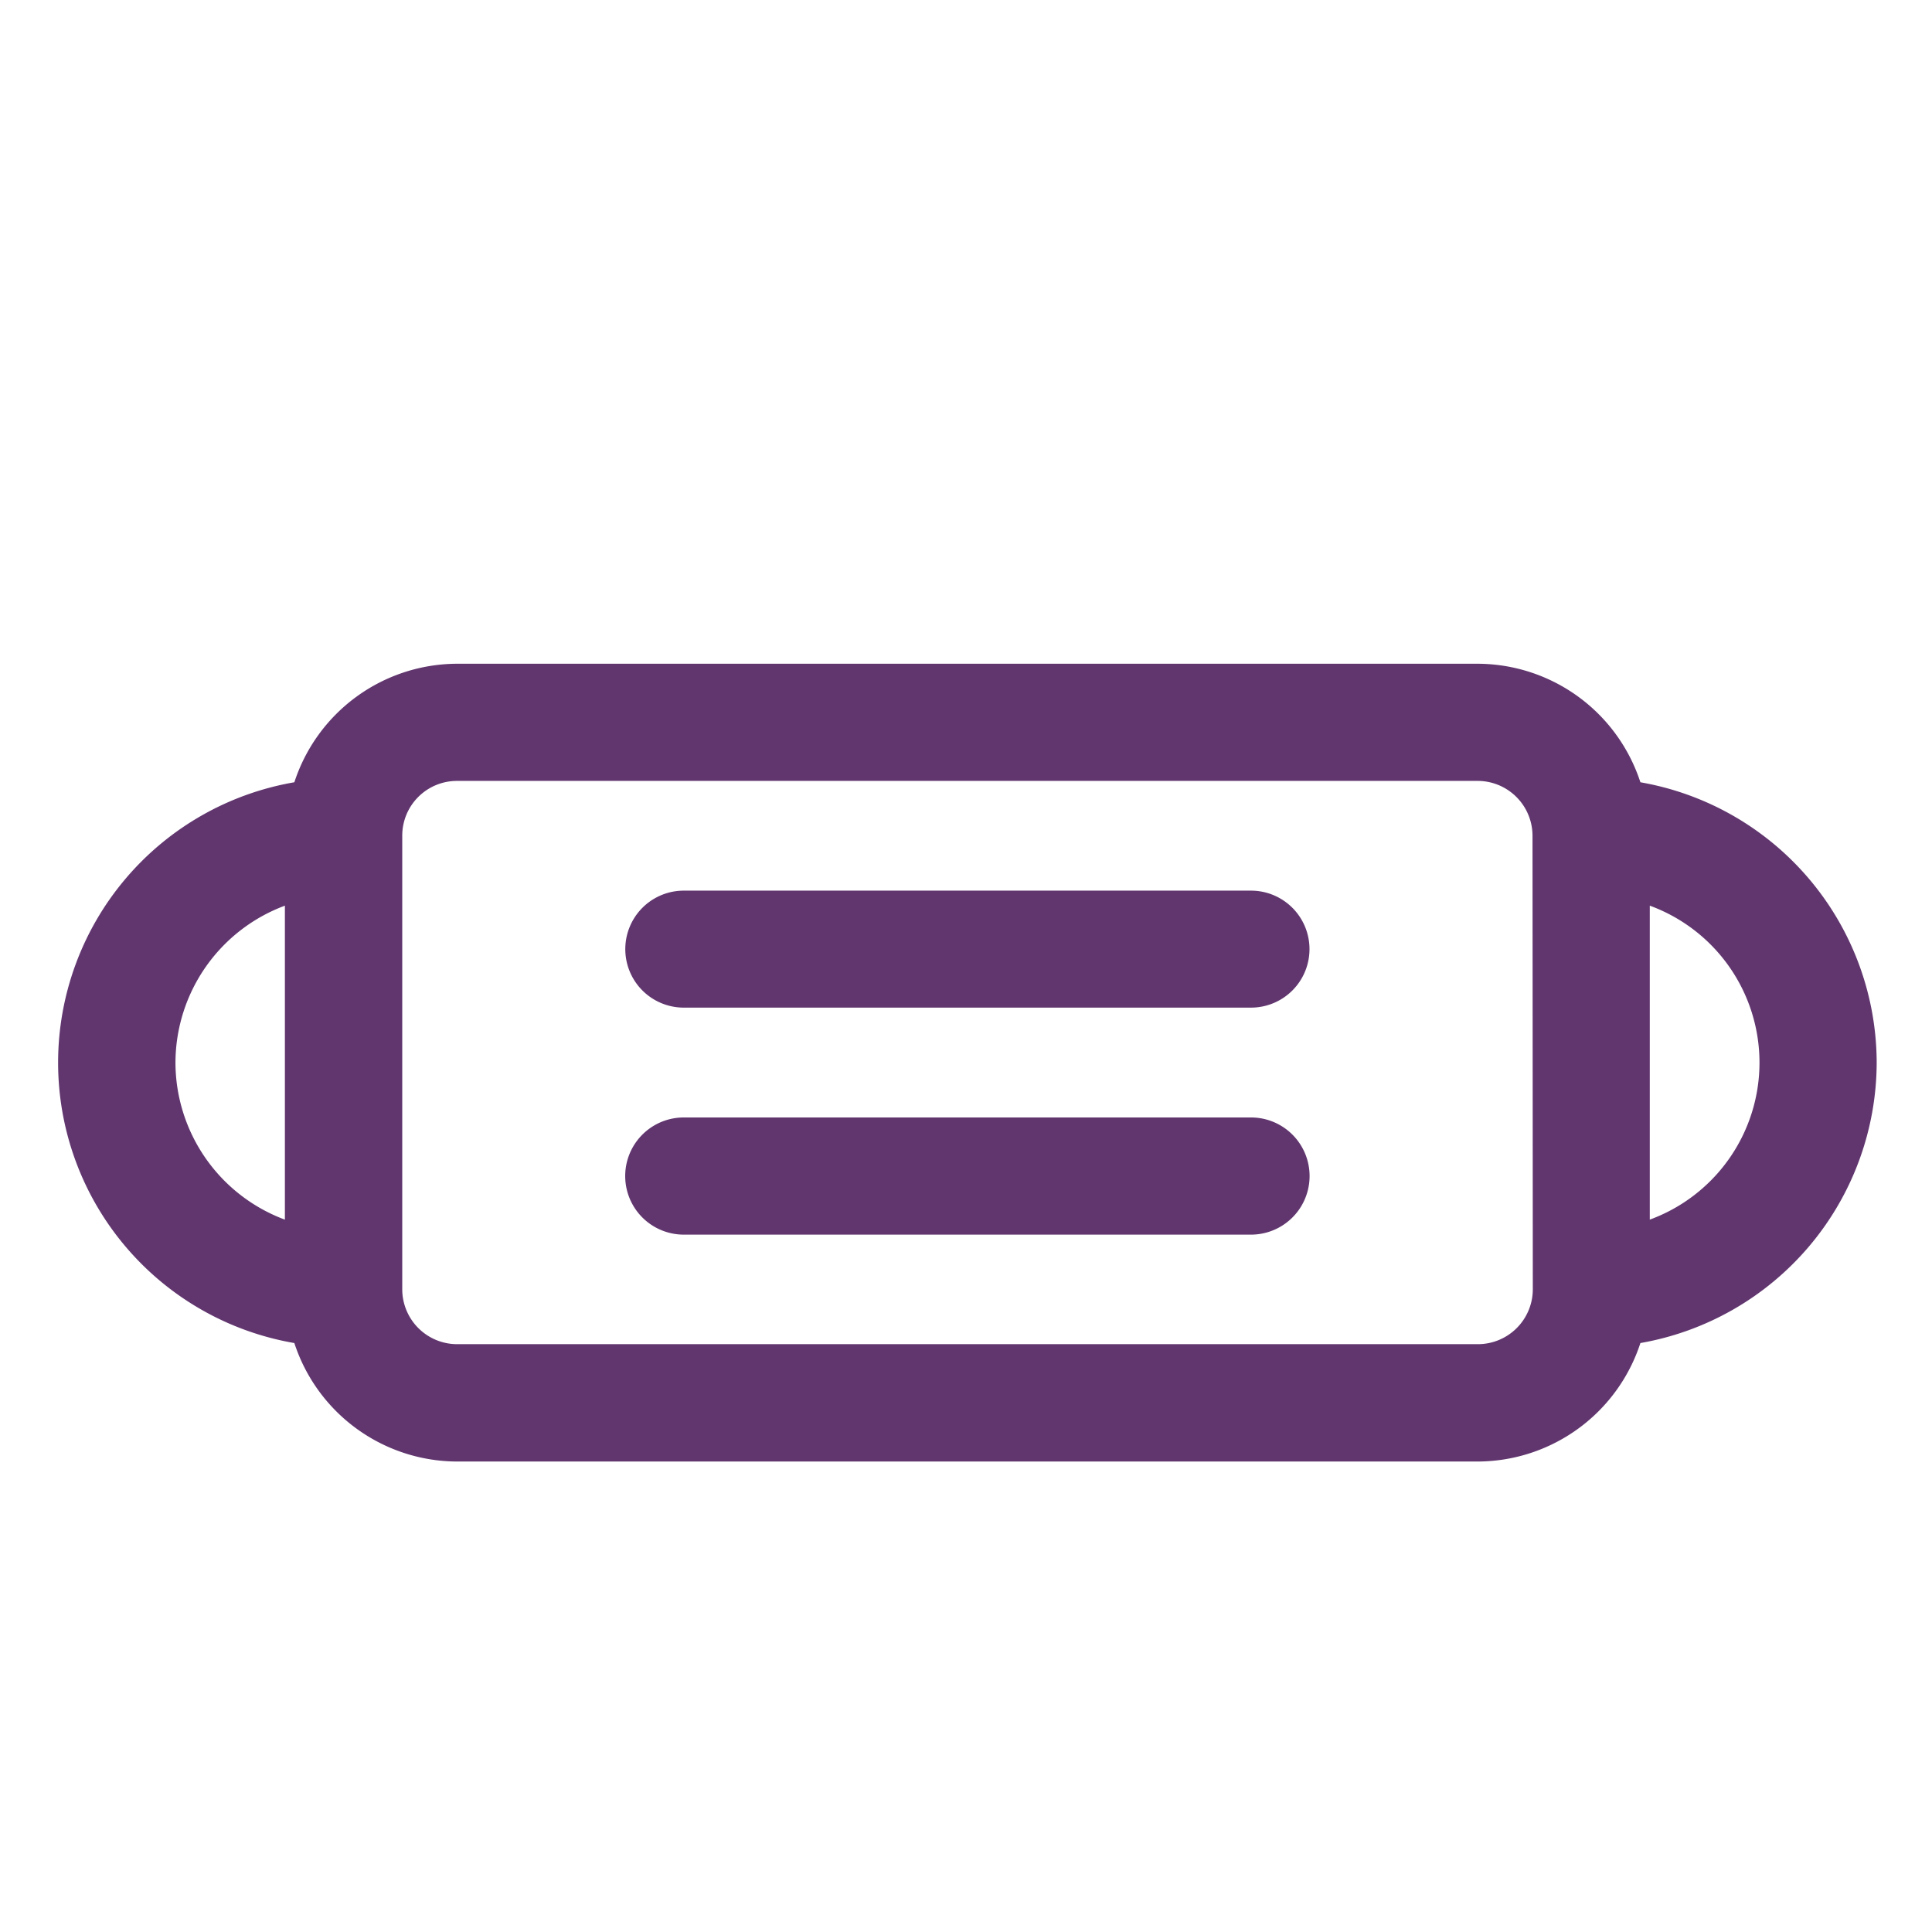
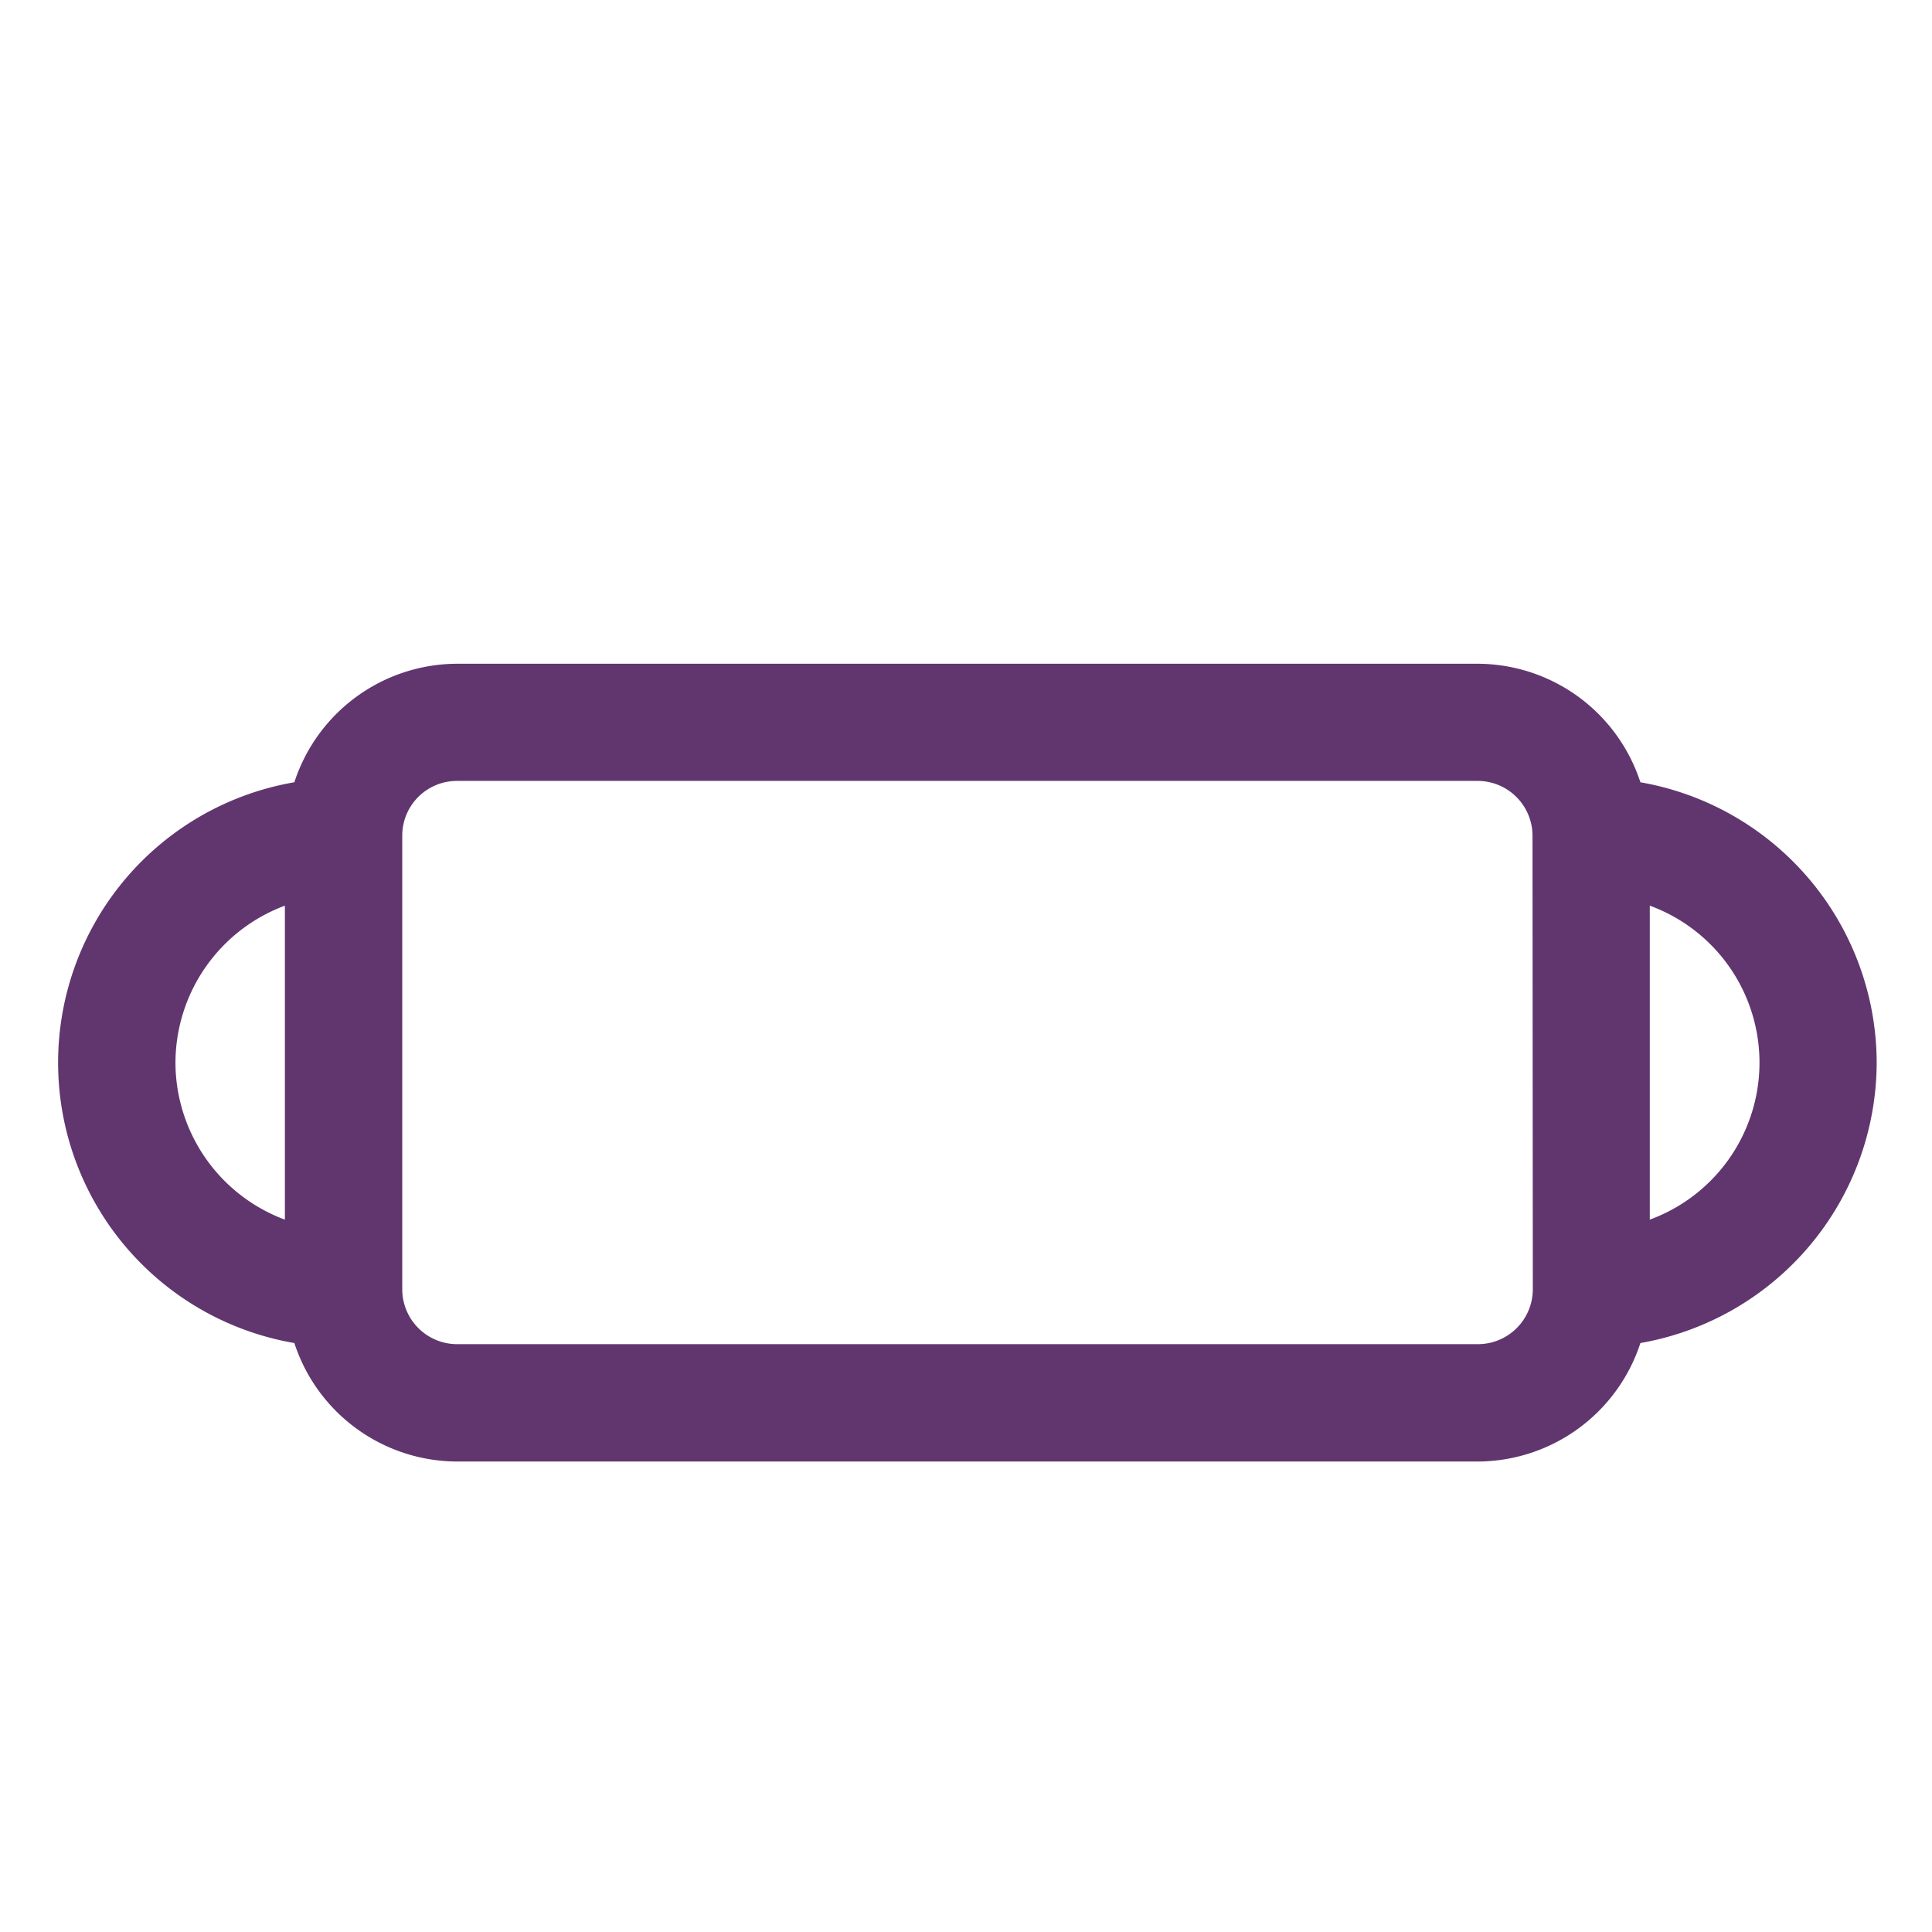
<svg xmlns="http://www.w3.org/2000/svg" id="b2792e27-9a4a-40dc-9e3b-1f5182df83e9" data-name="Layer 1" viewBox="0 0 512 512">
  <defs>
    <style> .a77a6763-27ca-4b04-8d1c-5cd90679969f { fill: #61366f; stroke: #61366f; stroke-linecap: round; stroke-linejoin: round; } </style>
  </defs>
  <g>
-     <path class="a77a6763-27ca-4b04-8d1c-5cd90679969f" d="M331.53,236.53H181.21a15,15,0,0,0,0,30H331.53a15,15,0,0,0,0-30Z" />
-     <path class="a77a6763-27ca-4b04-8d1c-5cd90679969f" d="M331.53,296.64H181.21a15,15,0,0,0,0,30.05H331.53a15,15,0,0,0,0-30.05Z" />
    <path class="a77a6763-27ca-4b04-8d1c-5cd90679969f" d="M496.84,281.61a75.1,75.1,0,0,0-62.5-73.86,45,45,0,0,0-42.71-31.35H121.1a45,45,0,0,0-42.71,31.35,74.9,74.9,0,0,0,0,147.73,45,45,0,0,0,42.71,31.34H391.63a45,45,0,0,0,42.71-31.34A75.13,75.13,0,0,0,496.84,281.61ZM46,281.61A45,45,0,0,1,76,239.3v84.63A45,45,0,0,1,46,281.61Zm360.71,60.11a15.06,15.06,0,0,1-15,15H121.1a15.06,15.06,0,0,1-15-15V221.5a15,15,0,0,1,15-15.05H391.63a15.05,15.05,0,0,1,15,15.05Zm30-17.8V239.3a44.8,44.8,0,0,1,0,84.62Z" />
  </g>
</svg>